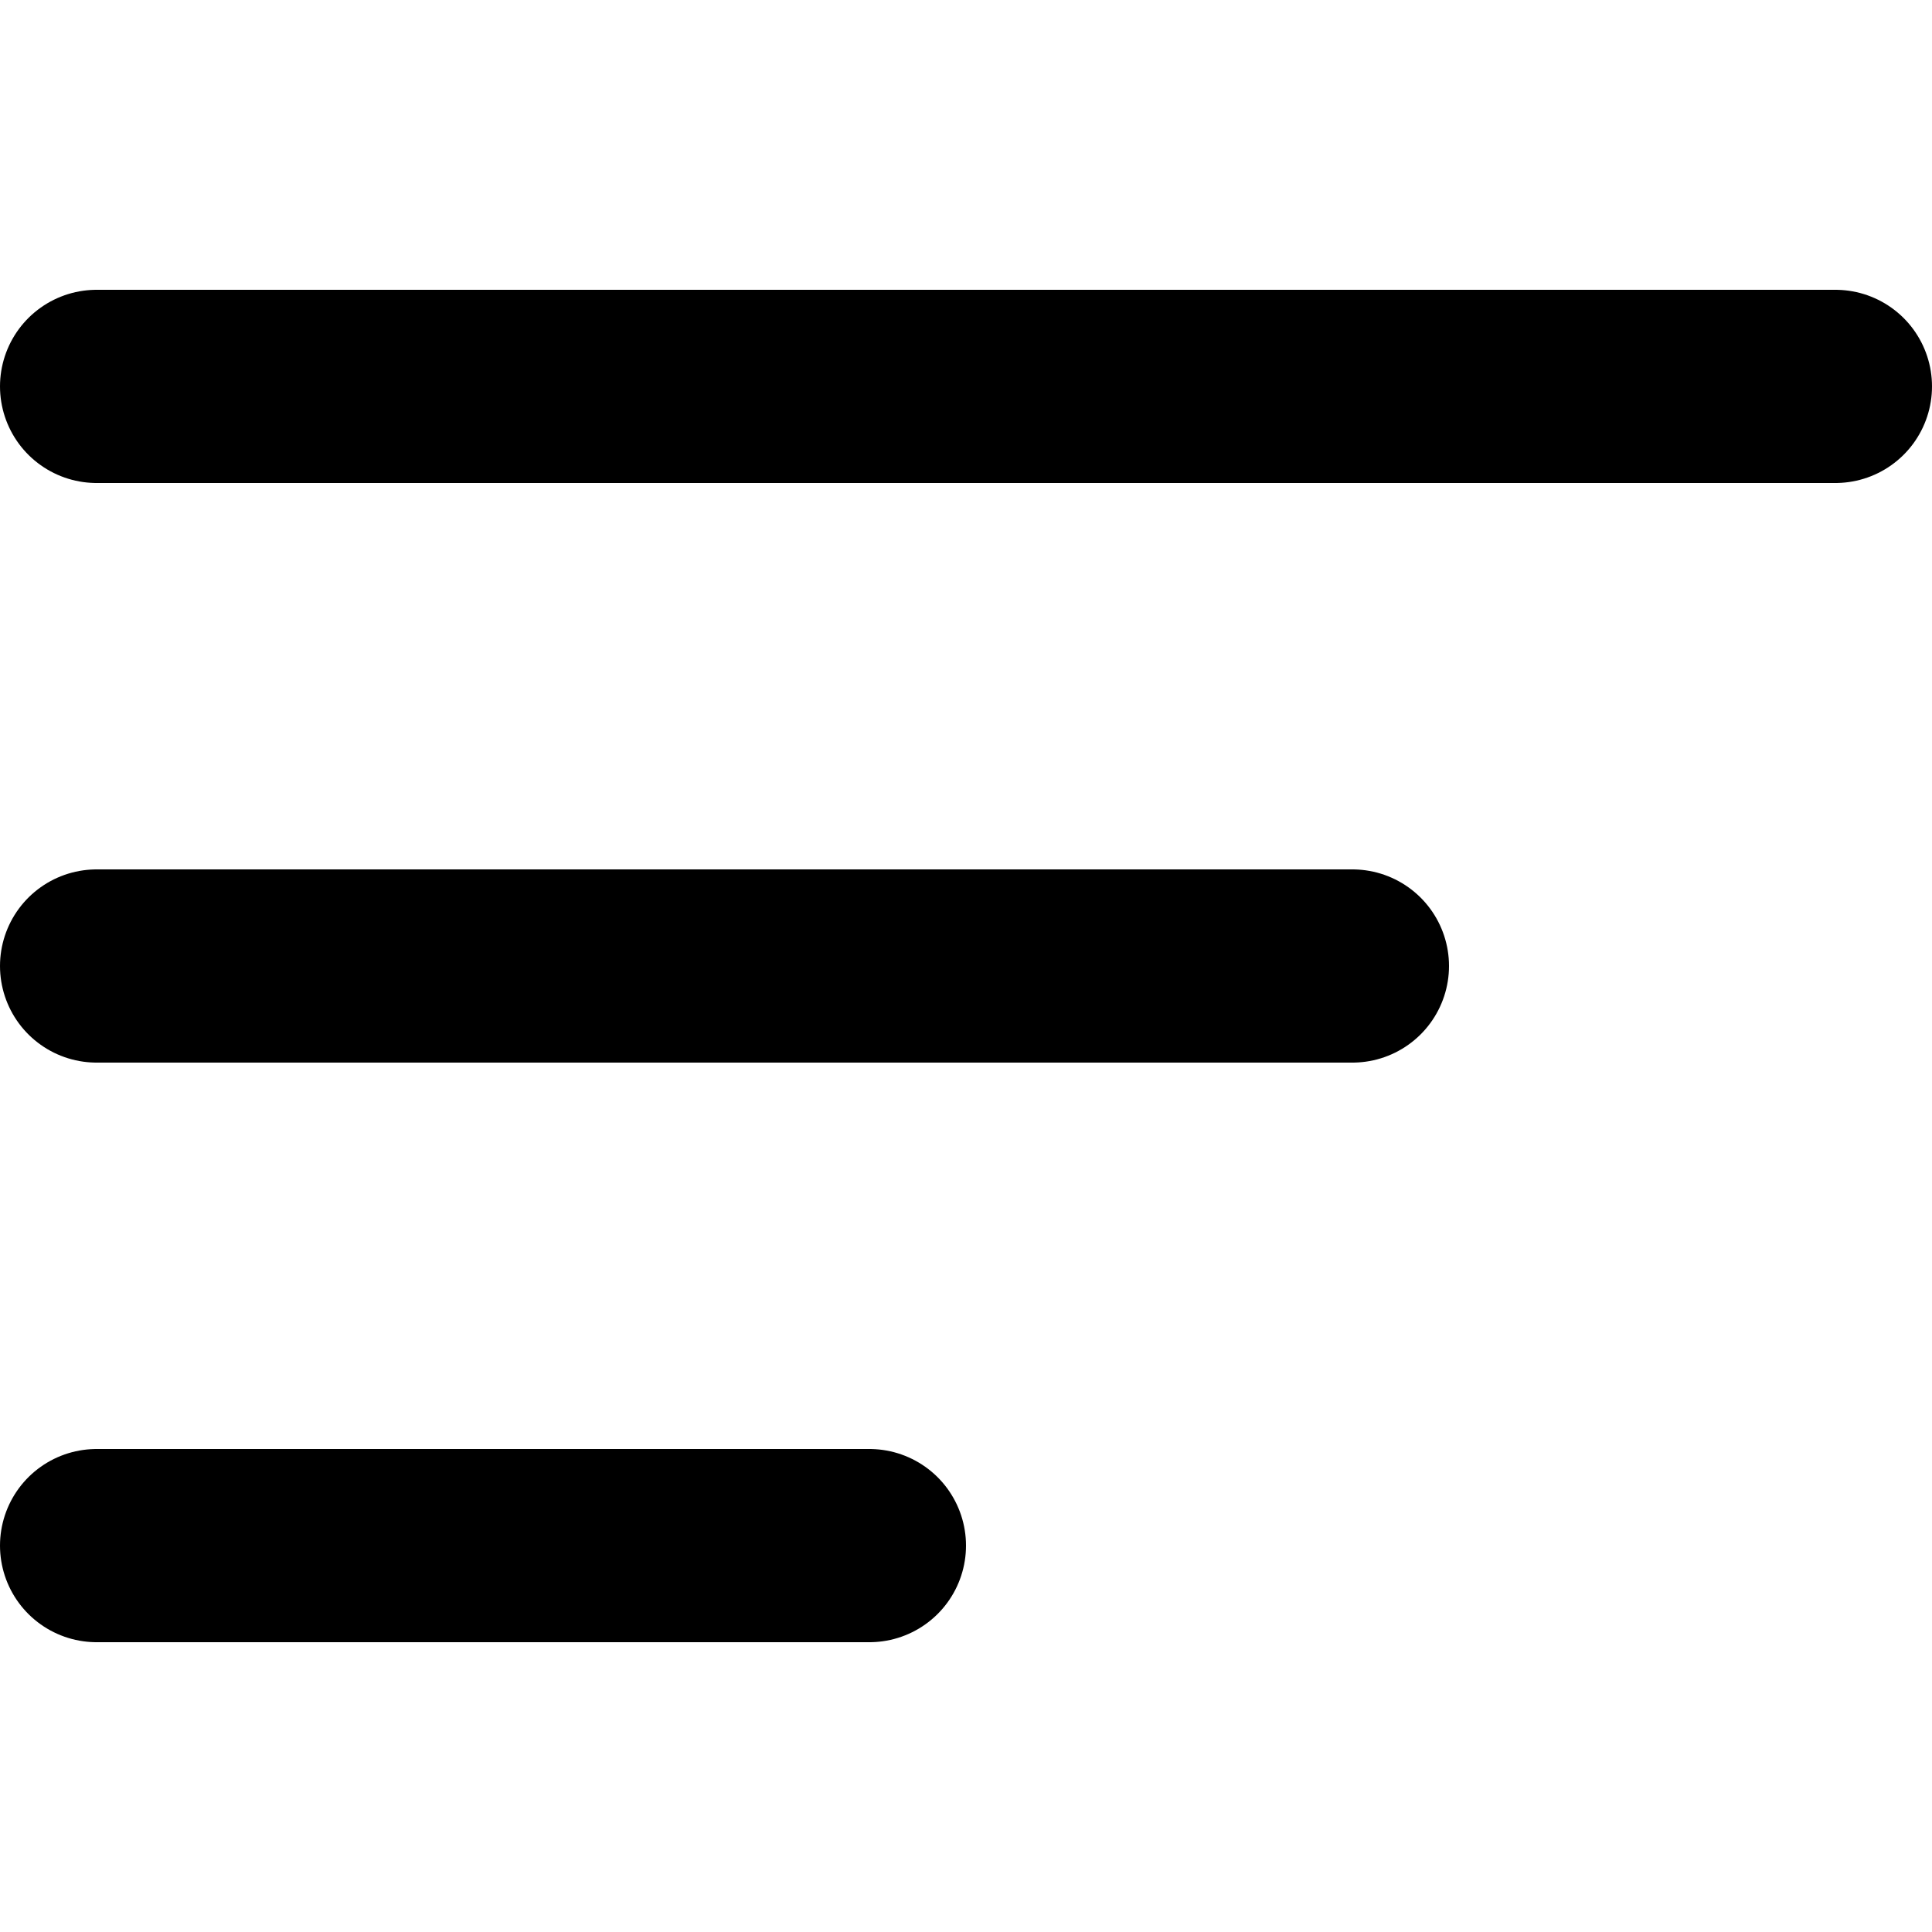
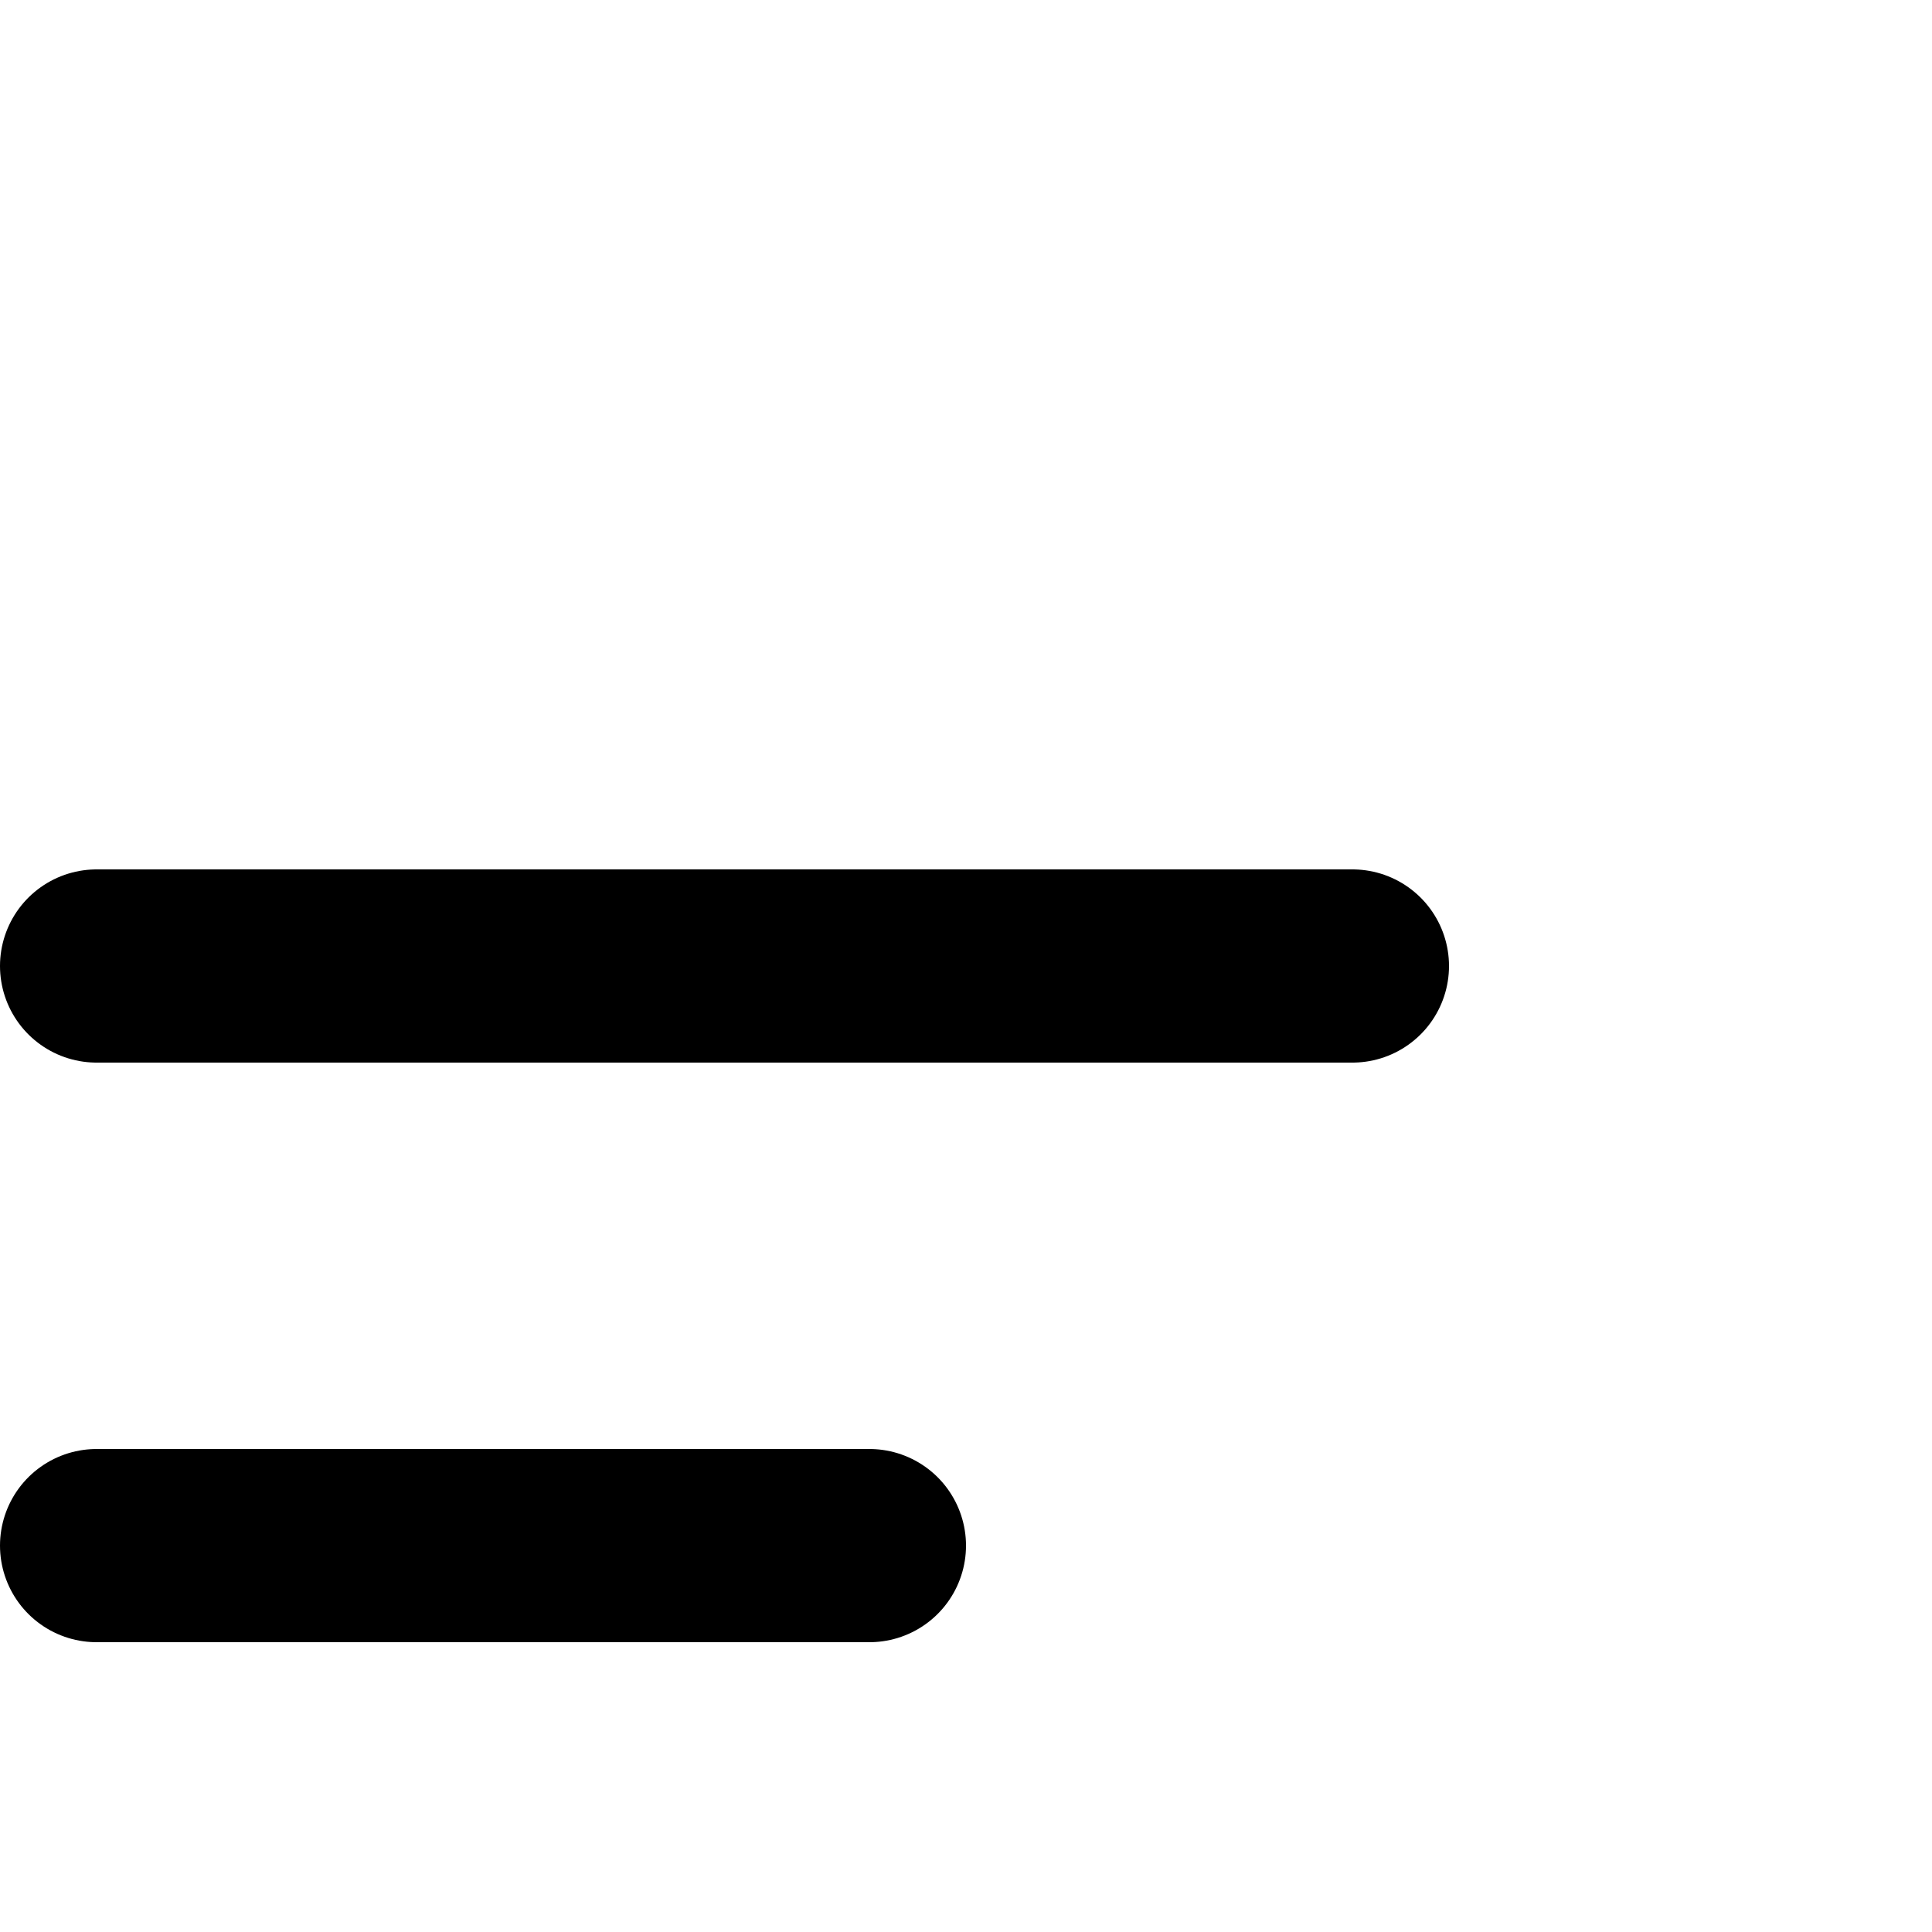
<svg xmlns="http://www.w3.org/2000/svg" width="800px" height="800px" viewBox="0 -3 20 20" version="1.1">
  <title>content / 26 - content, align, left, filter icon</title>
  <g id="Free-Icons" stroke="none" stroke-width="1" fill="none" fill-rule="evenodd" stroke-linecap="round" stroke-linejoin="round">
    <g transform="translate(-229, -381)" id="Group" stroke="#000000" stroke-width="2">
      <g transform="translate(227, 376)" id="Shape">
-         <line x1="3" y1="6" x2="21" y2="6">
- 
- </line>
        <line x1="3" y1="12" x2="16" y2="12">

</line>
        <line x1="3" y1="18" x2="11" y2="18">

</line>
      </g>
    </g>
  </g>
</svg>